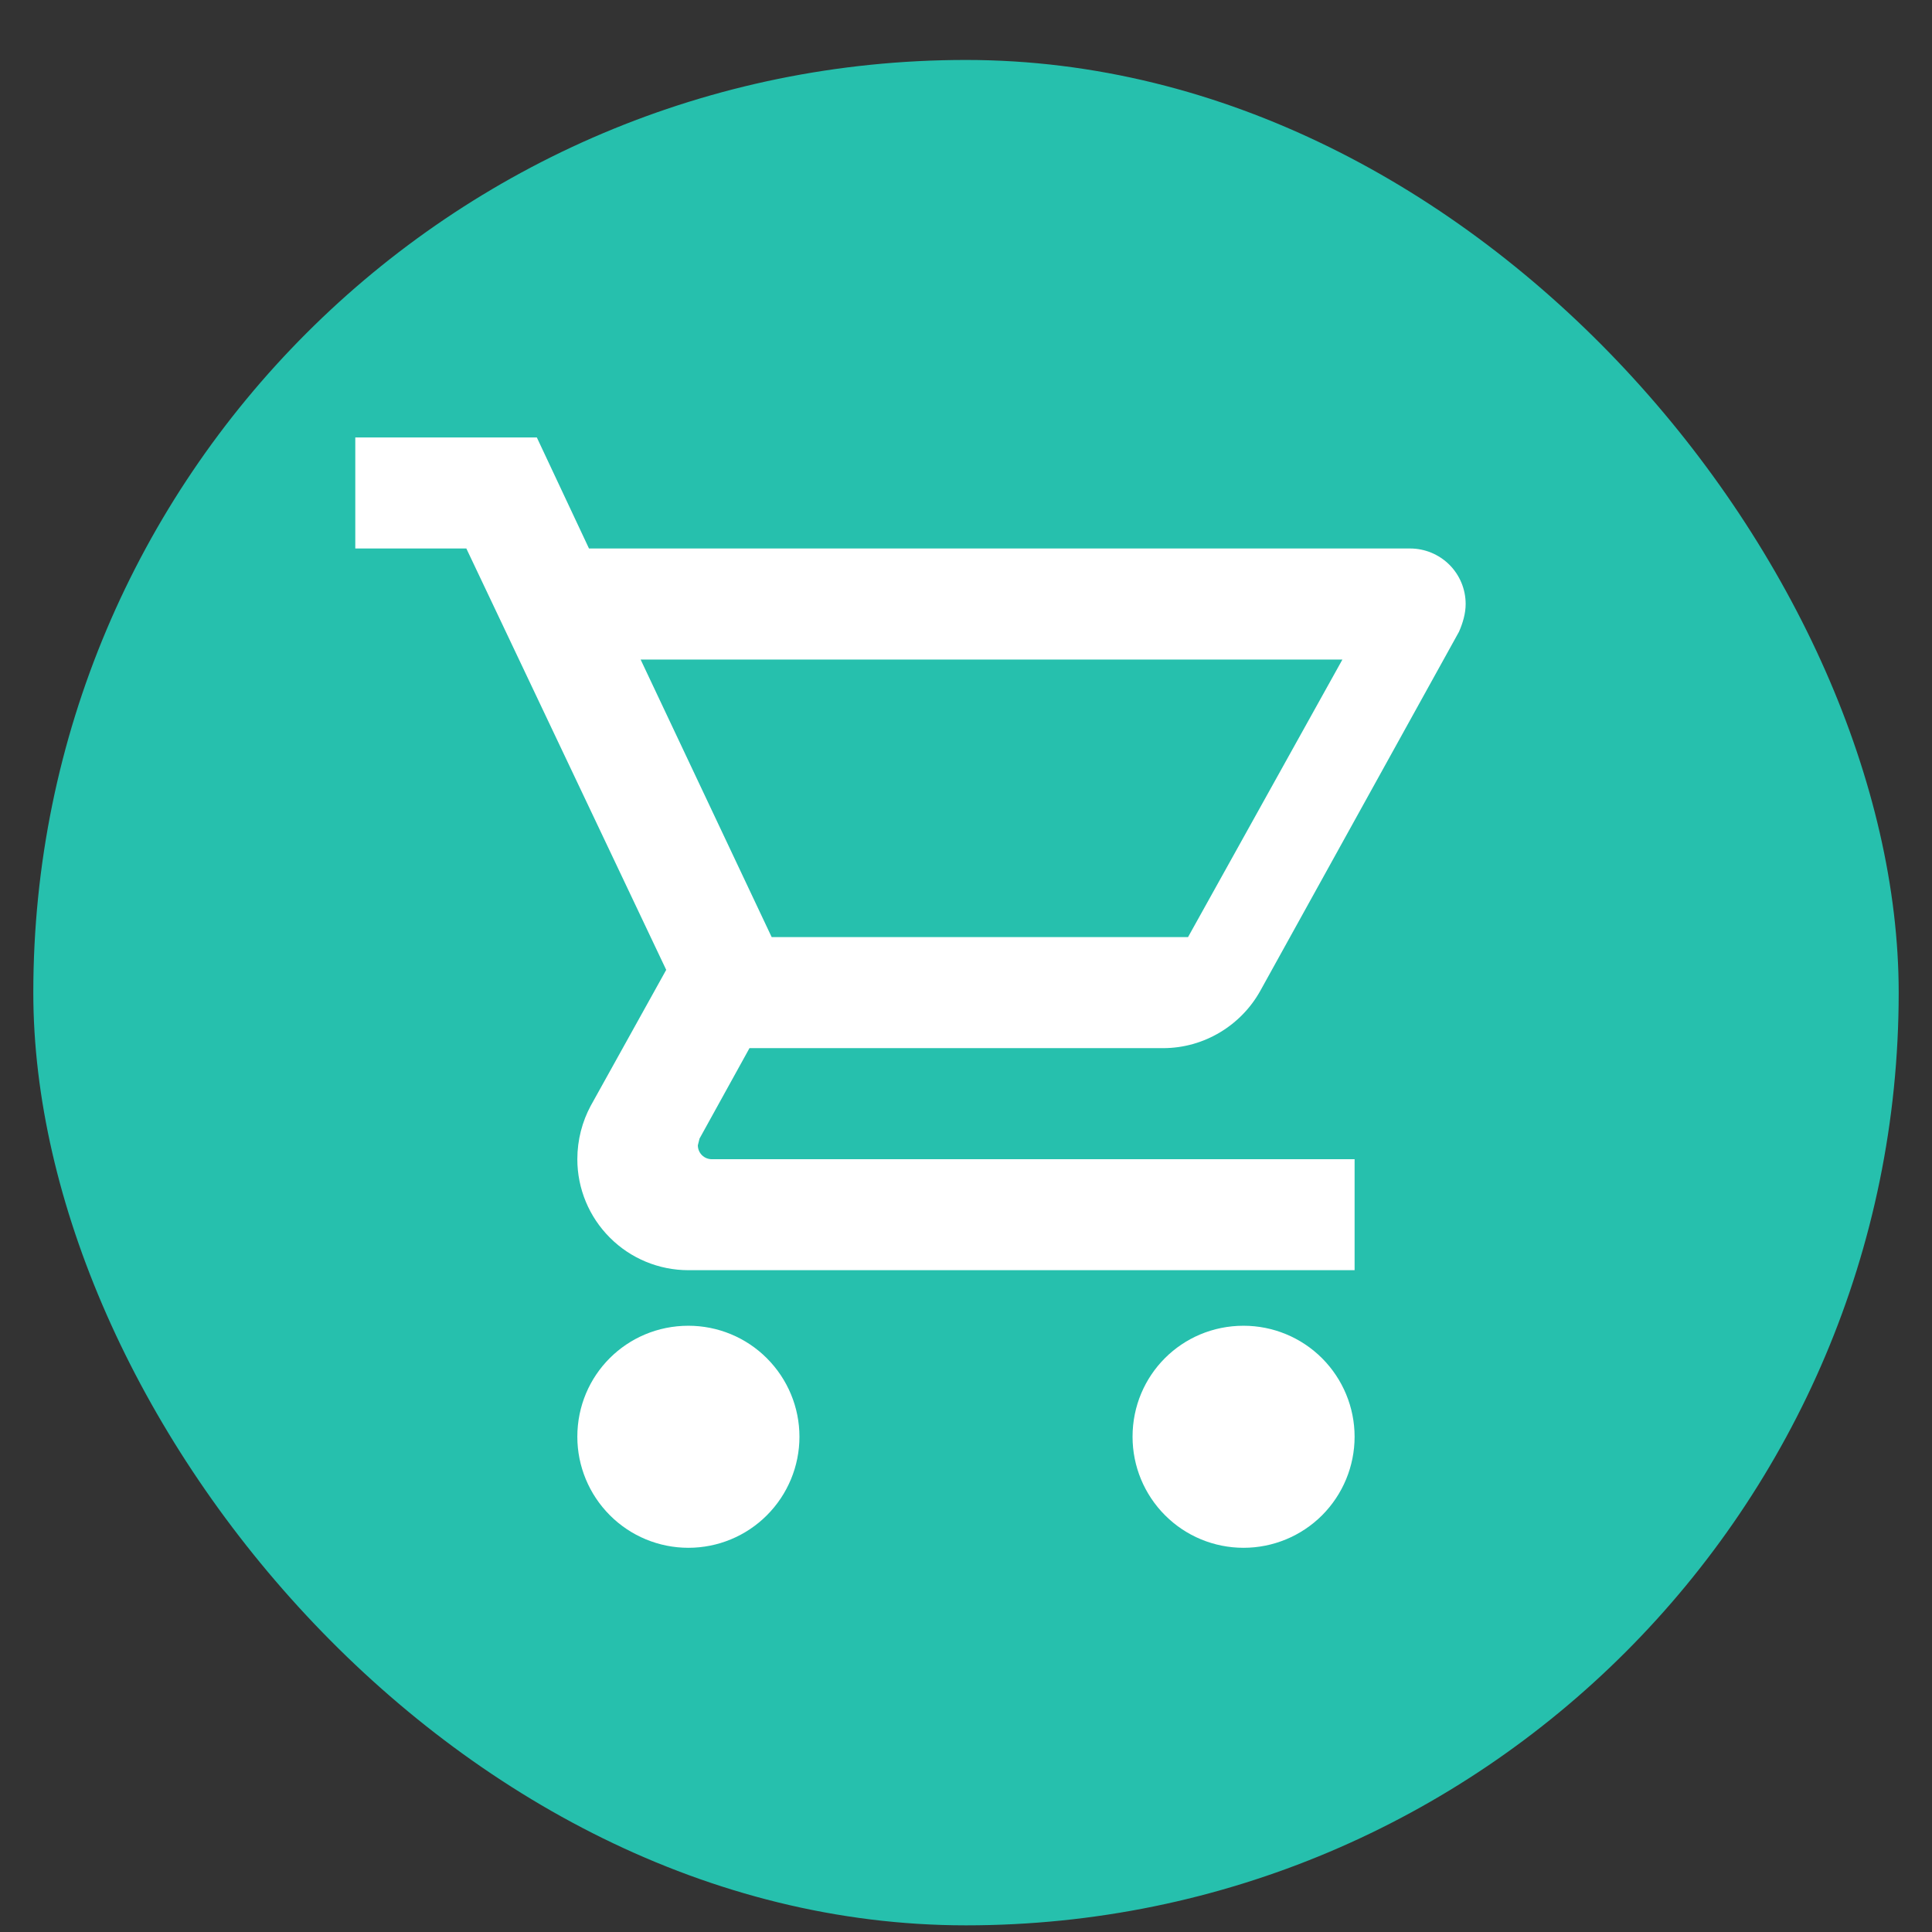
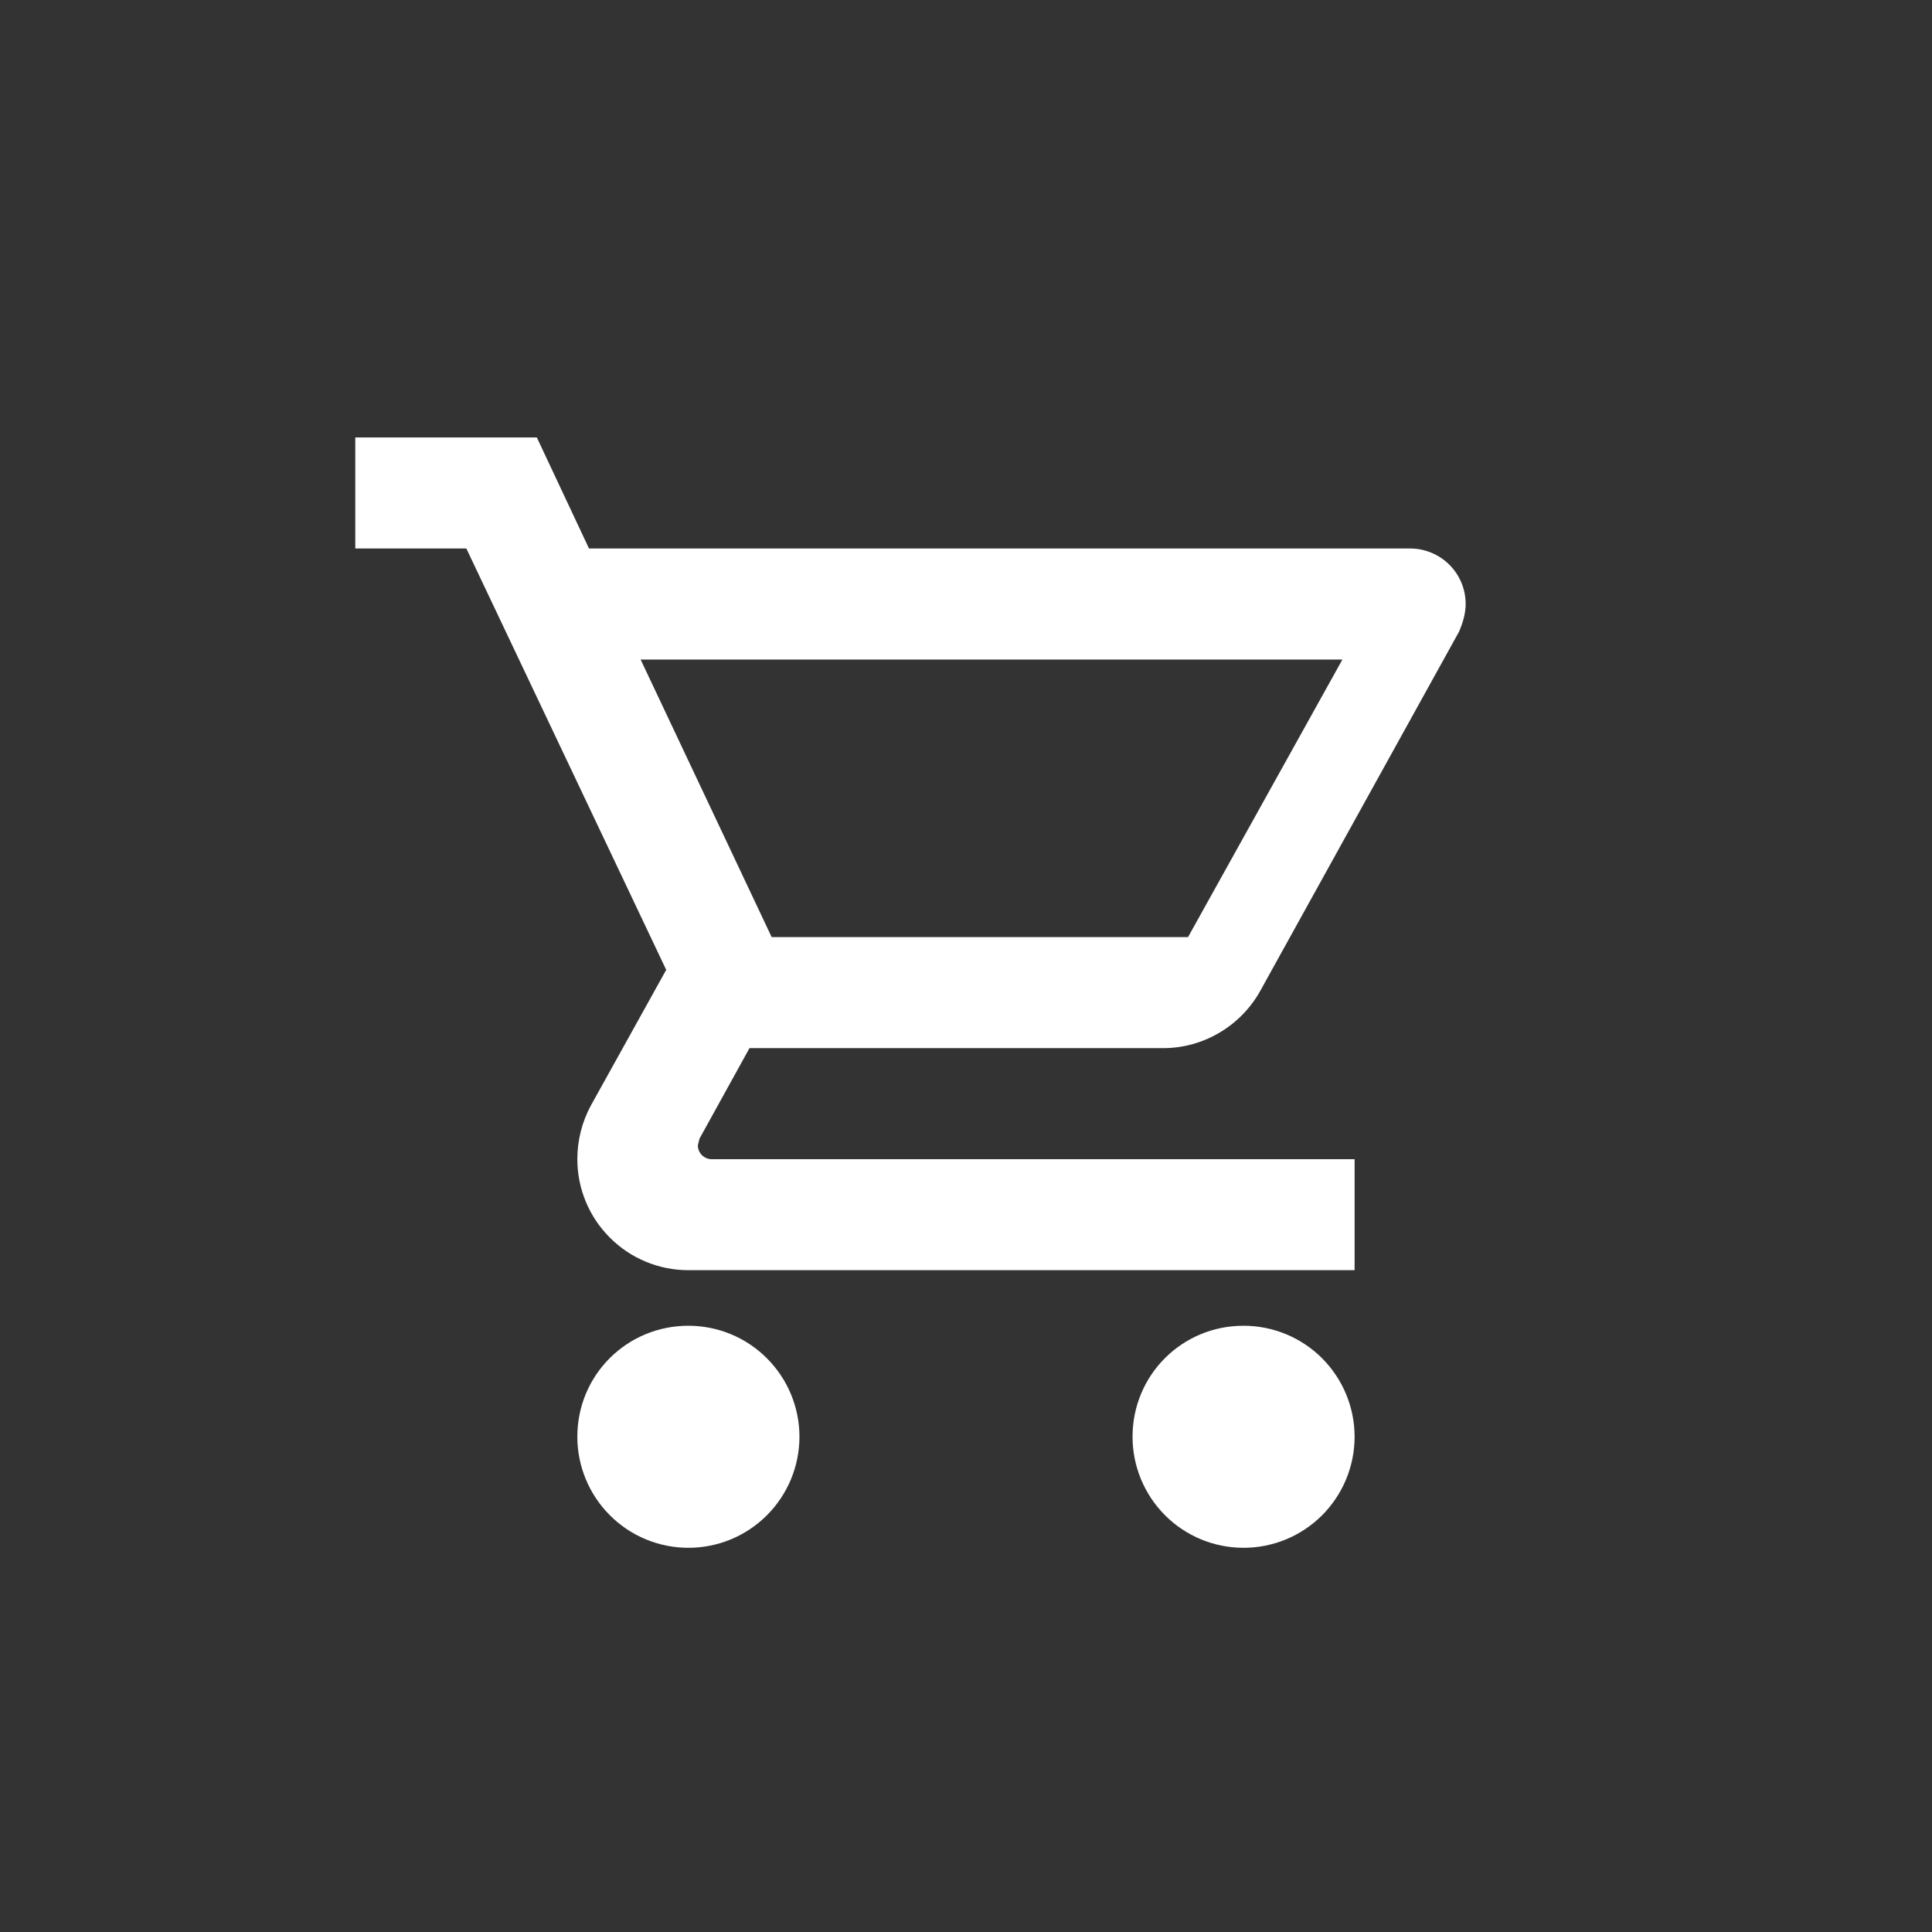
<svg xmlns="http://www.w3.org/2000/svg" width="29" height="29" viewBox="0 0 29 29" fill="none">
  <rect x="0" y="0" width="29" height="29" fill="#333333" stroke="none" />
-   <rect x="0.5" y="0.9" width="28" height="28" rx="14" fill="#26C0AD" />
  <path d="M18.666 19.9C19.108 19.9 19.532 20.075 19.845 20.388C20.157 20.701 20.333 21.124 20.333 21.566C20.333 22.008 20.157 22.432 19.845 22.745C19.532 23.058 19.108 23.233 18.666 23.233C18.224 23.233 17.8 23.058 17.488 22.745C17.175 22.432 17 22.008 17 21.566C17 20.641 17.741 19.9 18.666 19.9ZM5.333 6.566H8.058L8.841 8.233H21.166C21.387 8.233 21.599 8.321 21.756 8.477C21.912 8.633 22 8.845 22 9.066C22 9.208 21.958 9.35 21.9 9.483L18.916 14.875C18.633 15.383 18.083 15.733 17.458 15.733H11.25L10.5 17.091L10.475 17.191C10.475 17.247 10.497 17.3 10.536 17.339C10.575 17.378 10.628 17.4 10.683 17.4H20.333V19.066H10.333C9.891 19.066 9.467 18.891 9.155 18.578C8.842 18.266 8.666 17.842 8.666 17.4C8.666 17.108 8.741 16.833 8.866 16.6L10 14.558L7 8.233H5.333V6.566ZM10.333 19.9C10.775 19.9 11.199 20.075 11.511 20.388C11.824 20.701 12 21.124 12 21.566C12 22.008 11.824 22.432 11.511 22.745C11.199 23.058 10.775 23.233 10.333 23.233C9.891 23.233 9.467 23.058 9.155 22.745C8.842 22.432 8.666 22.008 8.666 21.566C8.666 20.641 9.408 19.9 10.333 19.9ZM17.833 14.066L20.15 9.9H9.616L11.583 14.066H17.833Z" fill="white" />
</svg>